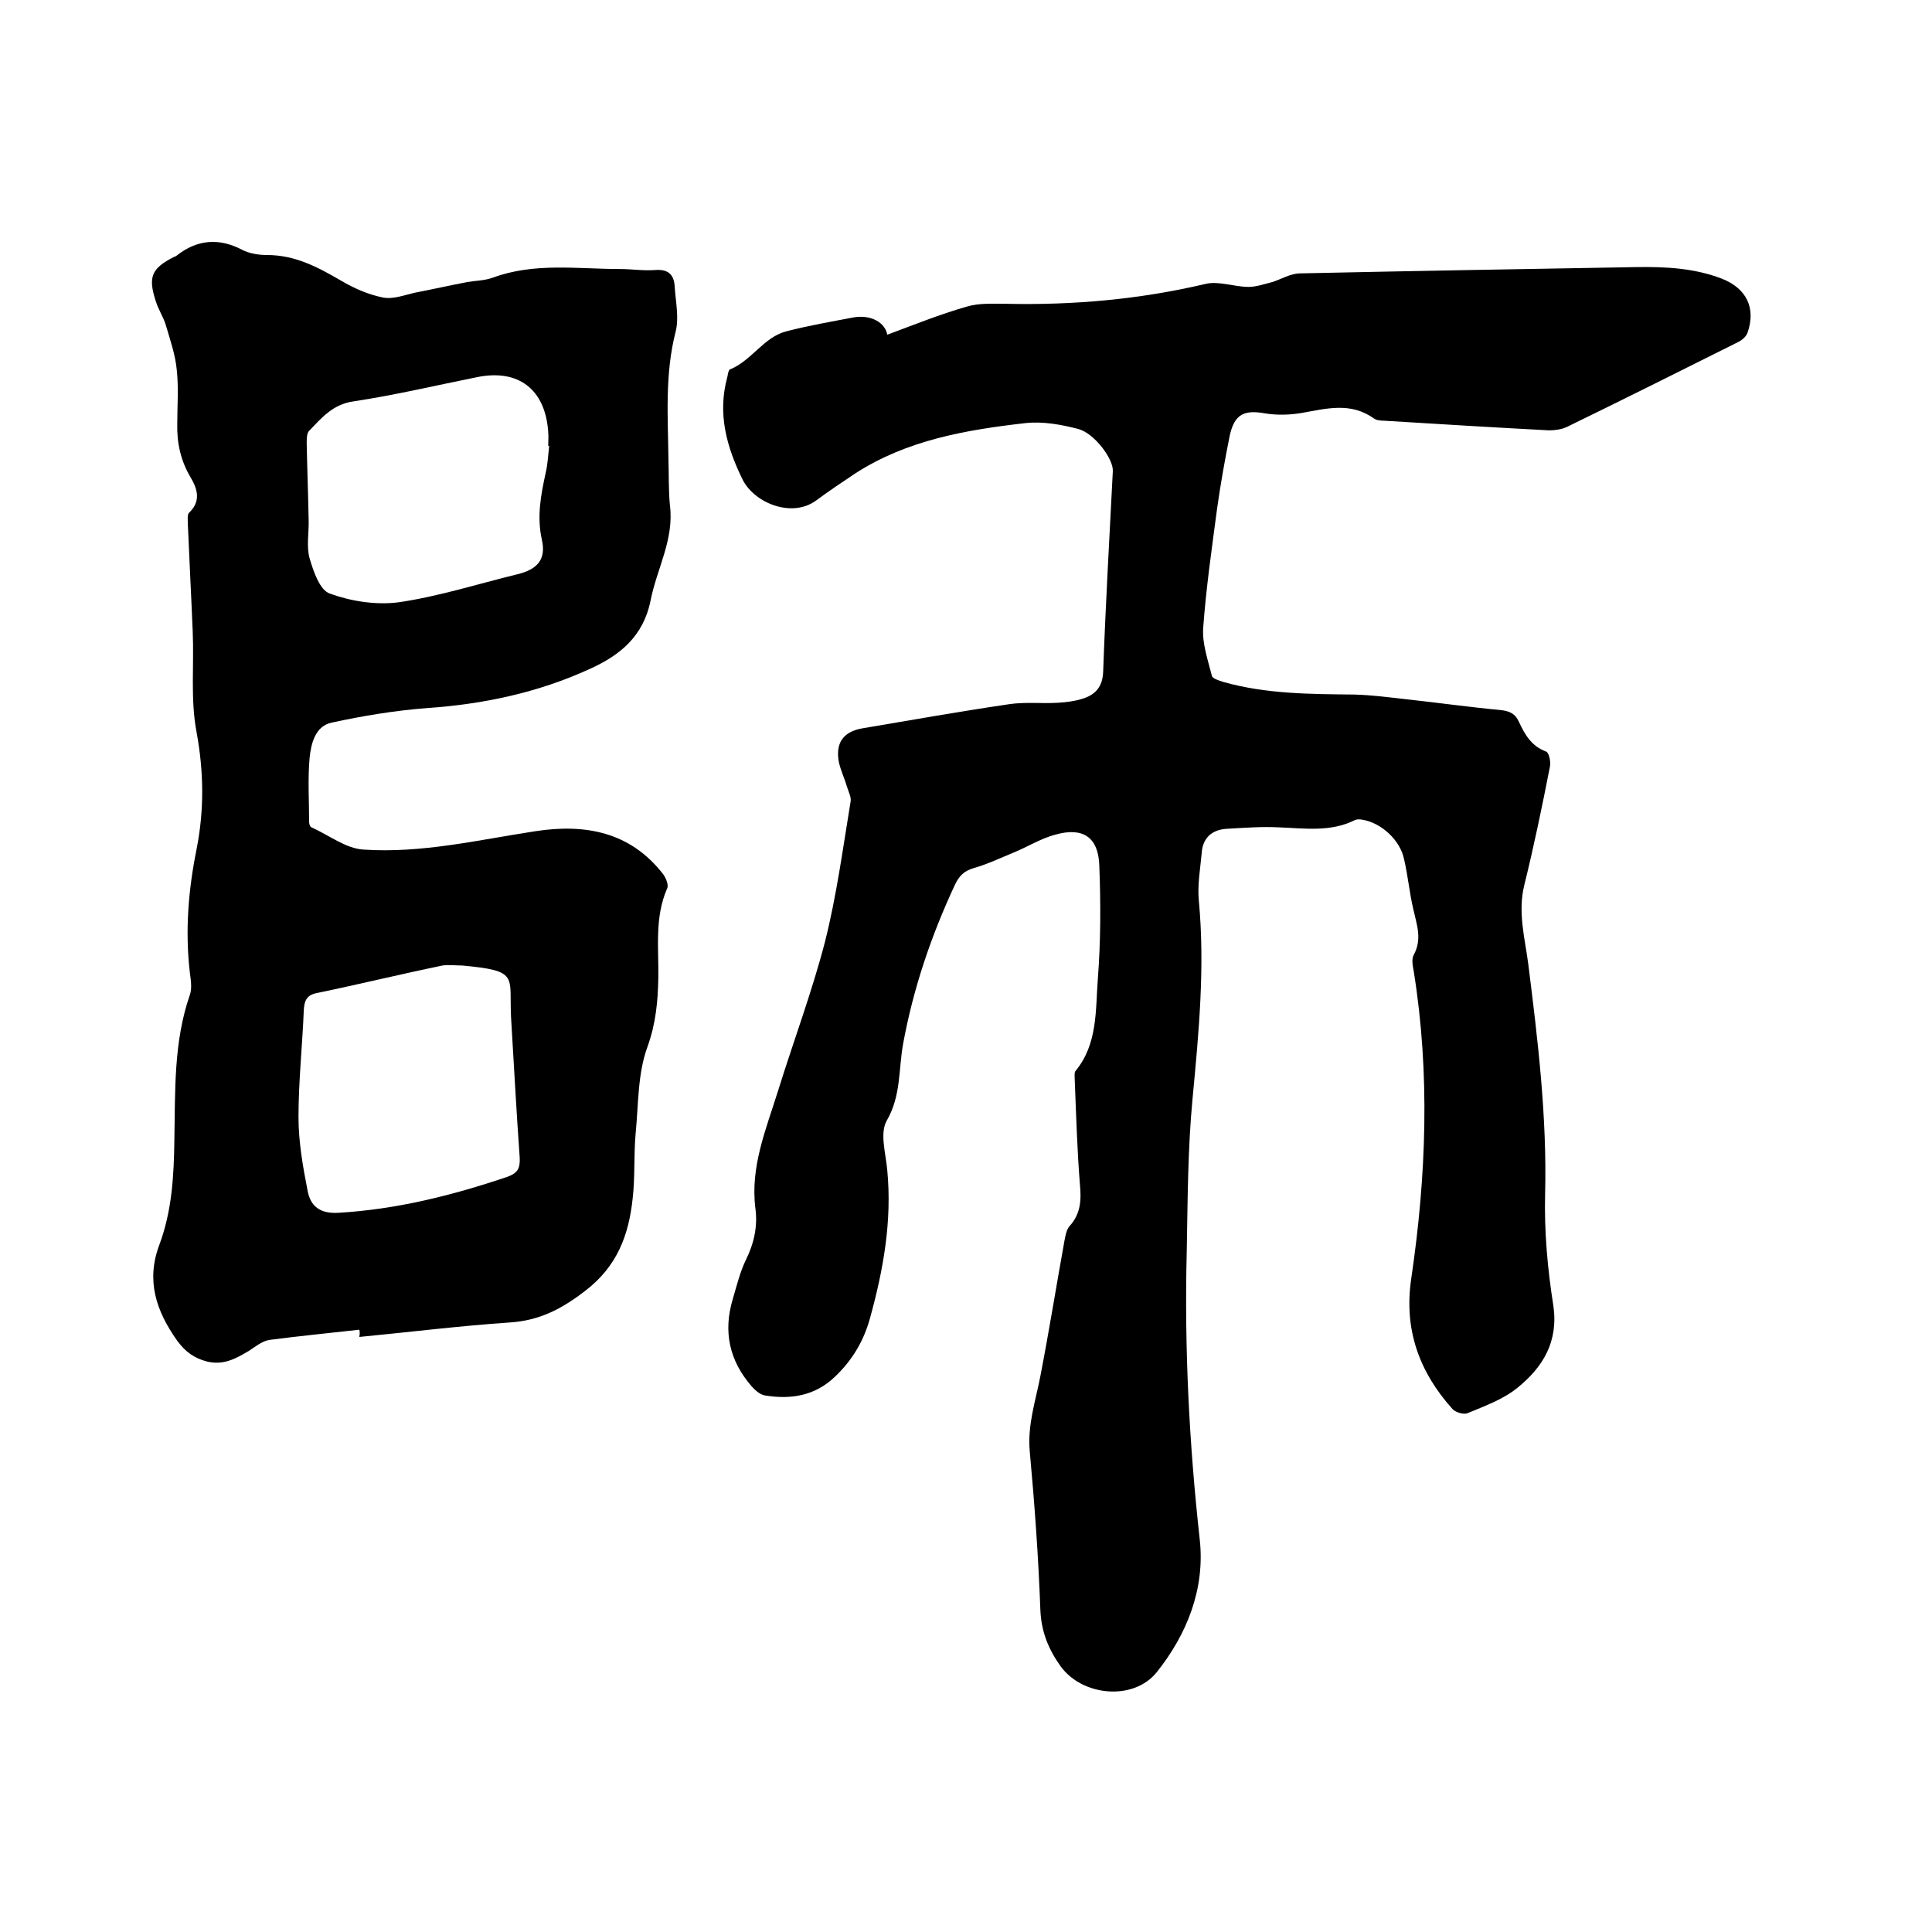
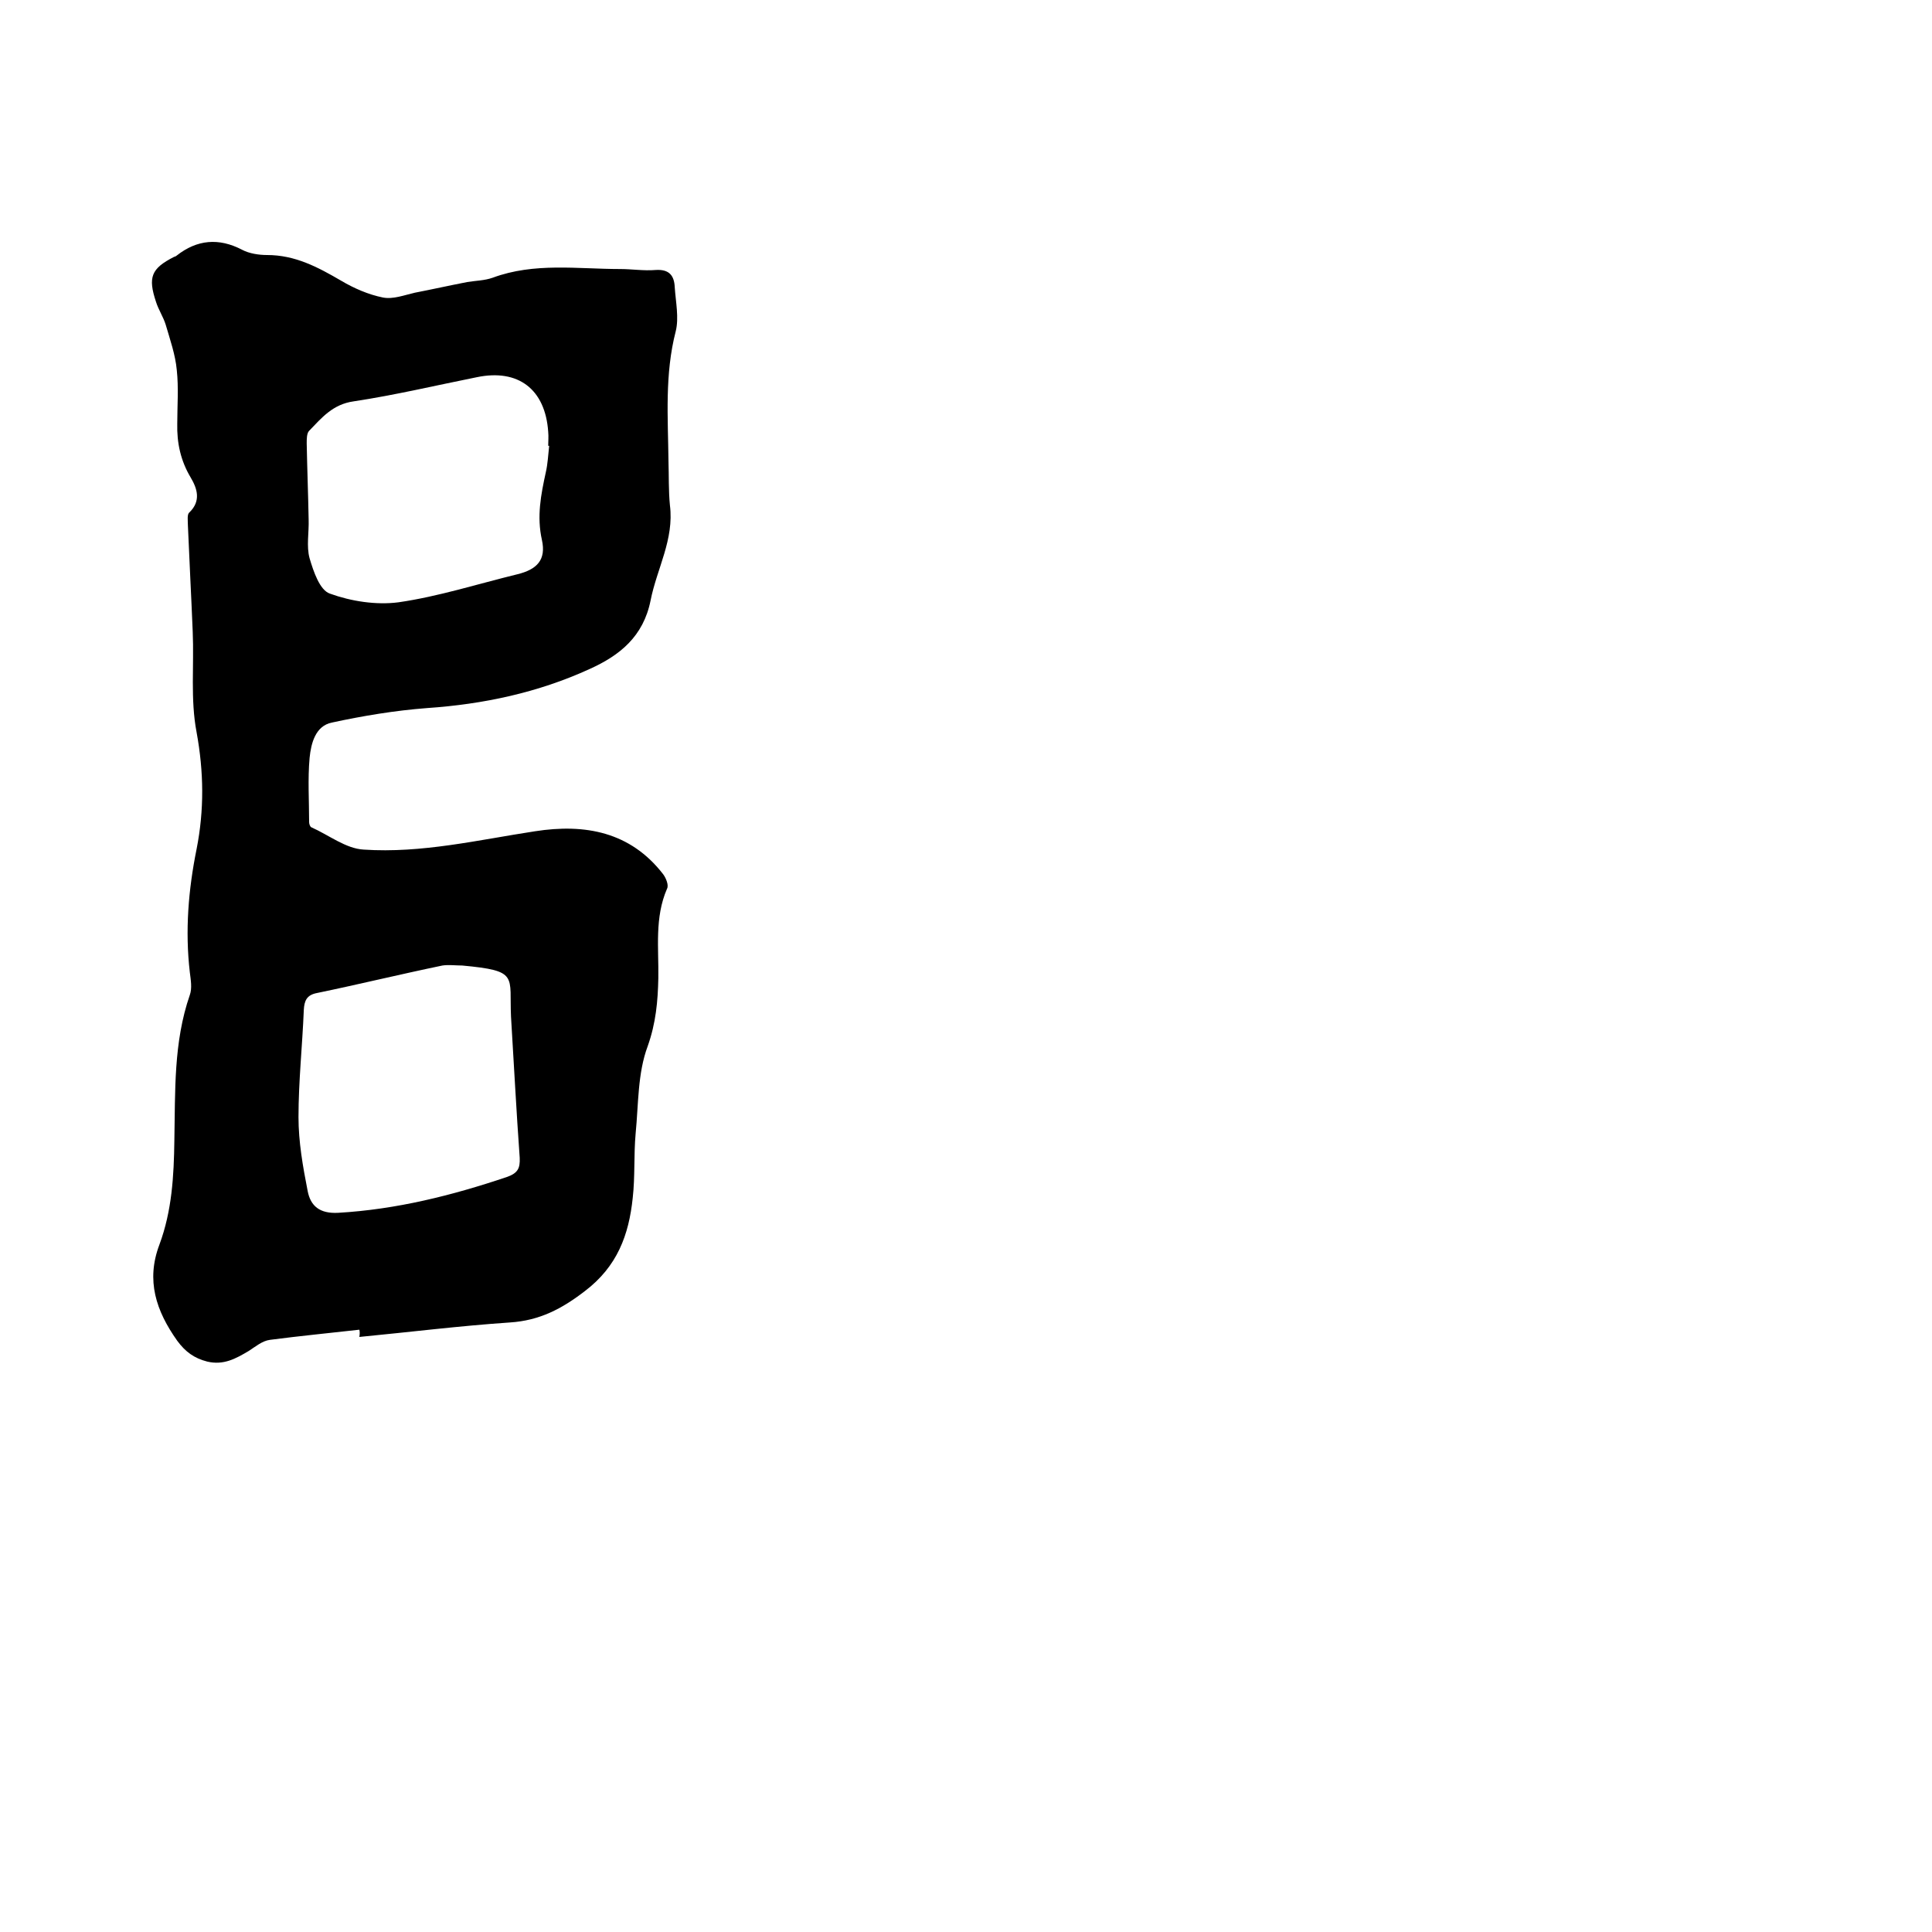
<svg xmlns="http://www.w3.org/2000/svg" enable-background="new 0 0 400 400" viewBox="0 0 400 400">
-   <path d="m183.7 69.3c5.4-2 10.8-4.2 16.4-5.8 2.6-.8 5.5-.6 8.2-.6 13.9.3 27.6-.9 41.2-4.1 2.8-.7 6 .6 9 .6 1.6 0 3.3-.6 4.9-1 1.9-.6 3.8-1.8 5.8-1.8 23.2-.5 46.3-.9 69.5-1.3 6.1-.1 12.1.2 17.8 2.4 5.1 2 7.1 6.1 5.3 11.2-.3.8-1.1 1.5-1.9 1.9-11.8 5.9-23.6 11.8-35.5 17.6-1.1.5-2.4.7-3.7.7-11.4-.6-22.8-1.3-34.2-2-.7 0-1.6-.1-2.1-.5-4.8-3.4-9.8-2-14.9-1.1-2.4.4-5 .5-7.5.1-4.4-.8-6.4.1-7.4 4.6-1 5-1.9 10-2.6 15-1.1 8.3-2.3 16.6-2.9 24.9-.2 3.2 1 6.6 1.8 9.8.1.6 1.5 1 2.4 1.3 8.9 2.5 18 2.5 27.1 2.6 3.7.1 7.4.6 11 1 6.4.7 12.8 1.6 19.2 2.2 1.9.2 3.1.7 3.9 2.5 1.2 2.6 2.6 5 5.6 6.1.6.2 1 2.1.8 3.1-1.6 8.2-3.3 16.4-5.3 24.5-1.4 5.6.1 11 .8 16.3 2 15.9 3.9 31.7 3.5 47.7-.2 7.7.5 15.5 1.7 23.1 1.1 7.5-2.2 12.8-7.4 17-2.9 2.4-6.8 3.8-10.4 5.3-.8.3-2.5-.2-3.1-.9-6.9-7.7-10.1-16.5-8.5-27.1 3.1-21.1 3.9-42.3.5-63.5-.2-1.1-.5-2.5 0-3.4 1.8-3.3.6-6.3-.1-9.5-.8-3.4-1.1-6.9-1.9-10.3-.8-4-4.8-7.6-8.7-8.2-.5-.1-1.1-.1-1.5.1-5 2.5-10.3 1.7-15.6 1.5-3.7-.2-7.4.1-11 .3-3 .2-4.9 1.9-5.1 5-.3 3.3-.9 6.6-.6 9.8 1.3 13.8 0 27.4-1.3 41.1-1 10.5-1 21.1-1.2 31.7-.5 19.9.5 39.7 2.7 59.6 1.1 10.1-2.6 19.5-8.9 27.4-4.8 6-15.4 5-19.9-1.2-2.5-3.5-4-7.1-4.2-11.6-.4-11-1.2-22-2.2-32.9-.5-5.5 1.2-10.4 2.2-15.6 1.8-9.3 3.3-18.7 5-28.1.2-1 .4-2.2 1-2.9 2.3-2.5 2.5-5.3 2.2-8.5-.6-7.4-.8-14.8-1.1-22.2 0-.5-.1-1.2.2-1.5 4.6-5.6 4.1-12.6 4.6-19.1.6-7.8.6-15.6.3-23.4-.2-5.9-3.4-8-9.1-6.4-3 .8-5.7 2.5-8.6 3.7-2.7 1.1-5.4 2.4-8.2 3.2-2.1.6-3.1 1.6-4 3.5-4.9 10.5-8.6 21.4-10.7 32.8-1 5.4-.4 10.8-3.4 16-1.5 2.6-.2 6.8.1 10.3 1 10.5-.8 20.6-3.6 30.7-1.3 4.7-3.7 8.7-7.3 12.1-4.1 3.9-9.1 4.7-14.5 3.8-1-.2-2-1.1-2.7-1.9-4.6-5.3-5.9-11.3-3.9-18 .8-2.7 1.5-5.6 2.7-8.1 1.7-3.4 2.5-7 2-10.7-1.1-8.6 2.2-16.4 4.7-24.4 3.2-10.3 7-20.4 9.7-30.8 2.4-9.5 3.7-19.3 5.3-29 .2-.9-.4-2-.7-3-.5-1.7-1.3-3.4-1.7-5.1-.8-4.1.9-6.4 4.8-7.1 10.1-1.7 20.2-3.5 30.4-5 3.3-.5 6.8-.1 10.1-.3 1.7-.1 3.4-.3 5-.8 2.7-.8 4.3-2.4 4.4-5.7.5-13.9 1.3-27.7 2-41.5.1-2.5-3.8-7.8-7.2-8.7-3.5-.9-7.3-1.6-10.9-1.2-12.3 1.4-24.5 3.5-35.2 10.4-2.7 1.8-5.4 3.6-8.1 5.6-5 3.7-12.7.6-15.2-4.2-3.4-6.9-5.3-13.8-3.2-21.4.1-.5.2-1.3.5-1.5 4.5-1.8 7-6.7 11.7-7.9 4.6-1.2 9.3-2 14-2.9 3.7-.6 6.5 1.2 6.9 3.6z" />
  <path d="m74.4 275.3c-6.2.7-12.4 1.3-18.5 2.1-1.6.2-3 1.4-4.4 2.3-2.7 1.6-5.2 3-8.6 2.2-2.7-.7-4.5-2-6.2-4.3-4.4-6.2-6.5-12.5-3.7-19.9 2.6-7 3-14.2 3.1-21.6.2-10.1-.2-20.3 3.2-30.1.5-1.4.2-3.1 0-4.7-1-8.6-.3-17.1 1.4-25.5 1.6-8.1 1.5-16 0-24.2-1.3-6.8-.5-13.9-.8-20.8-.3-7.4-.7-14.8-1-22.1 0-.9-.2-2.2.3-2.6 2.5-2.4 1.6-5 .3-7.2-2.1-3.5-2.9-7.2-2.8-11.2 0-3.7.3-7.4-.1-11.1-.3-3.2-1.4-6.3-2.3-9.4-.5-1.6-1.5-3.1-2-4.7-1.7-5.1-1-6.9 3.7-9.3.2-.1.4-.1.6-.3 4.2-3.3 8.7-3.7 13.5-1.2 1.5.8 3.5 1.1 5.2 1.1 5.8 0 10.5 2.5 15.3 5.3 2.7 1.6 5.7 2.9 8.7 3.5 2.1.4 4.4-.5 6.6-1 3.6-.7 7.2-1.5 10.8-2.2 1.8-.3 3.6-.3 5.3-.9 8.6-3.2 17.6-1.8 26.4-1.8 2.4 0 4.9.4 7.3.2 2.8-.2 3.9 1.1 4 3.6.2 3 .9 6.3.2 9.1-2.3 8.9-1.6 17.9-1.5 26.8.1 3.1 0 6.2.3 9.2.9 7.1-2.7 13.1-4 19.7-1.5 7.5-6.4 11.4-12.6 14.2-10.7 4.9-22 7.3-33.7 8.1-6.6.5-13.2 1.6-19.7 3-3.4.7-4.3 4.3-4.6 7.3-.4 4.4-.1 8.9-.1 13.3 0 .4.2 1 .5 1.1 3.6 1.6 7.1 4.4 10.8 4.6 12 .8 23.7-2 35.5-3.8 10.3-1.6 19.7.1 26.5 8.9.6.8 1.2 2.3.8 3-2.6 6-1.7 12.3-1.8 18.5-.1 4.8-.5 9.3-2.2 14.1-2.1 5.6-1.9 12-2.5 18.1-.4 4.4-.1 8.9-.6 13.3-.8 7.7-3.2 14.2-9.9 19.3-4.8 3.7-9.4 6.1-15.5 6.5-10.4.7-20.8 2-31.2 3 .1-.6.1-1.1 0-1.5zm21.3-75.4c-1.4 0-2.8-.2-4.1 0-8.7 1.8-17.3 3.9-26 5.7-2.1.4-2.6 1.6-2.7 3.5-.3 7.4-1.1 14.8-1.1 22.2 0 5.1.9 10.2 1.9 15.3.6 3.1 2.5 4.7 6.3 4.5 12.1-.7 23.6-3.6 34.9-7.4 2.3-.8 2.8-1.8 2.7-4-.7-9.7-1.2-19.4-1.8-29.2-.4-8.5 1.7-9.5-10.1-10.6zm18-107.6c-.1 0-.2 0-.2 0 0-1 .1-1.9 0-2.9-.6-8.8-6.2-13.1-14.8-11.3-8.5 1.7-16.9 3.7-25.5 5-4.3.6-6.6 3.4-9.2 6.1-.5.5-.5 1.7-.5 2.6.1 5.2.3 10.5.4 15.7.1 2.7-.5 5.6.2 8.1.8 2.7 2.1 6.6 4.2 7.3 4.4 1.6 9.6 2.4 14.2 1.8 8.3-1.2 16.4-3.8 24.6-5.8 4.1-1 6-3 5.1-7.1-1.1-4.9-.2-9.4.8-14 .4-1.7.5-3.7.7-5.5z" />
</svg>